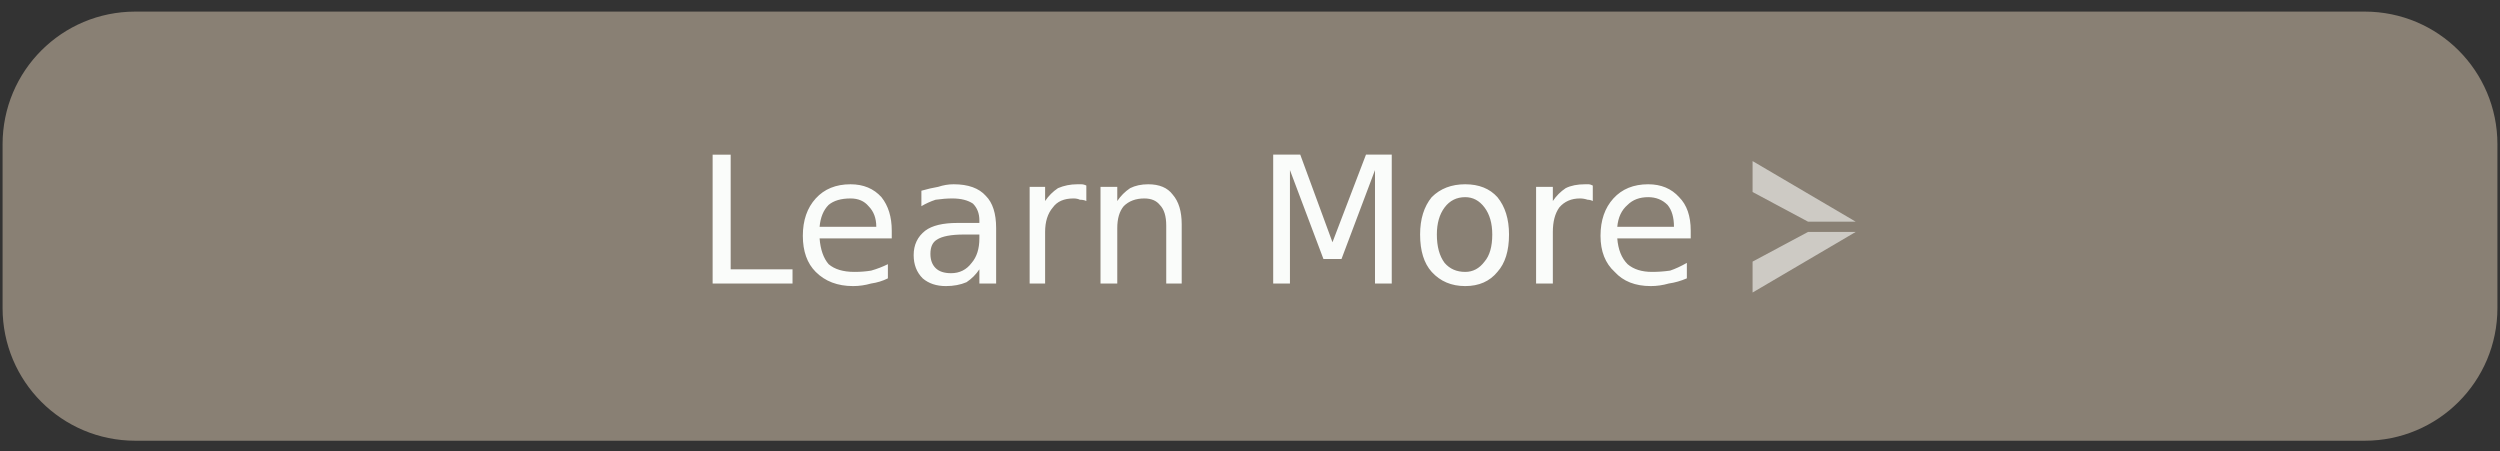
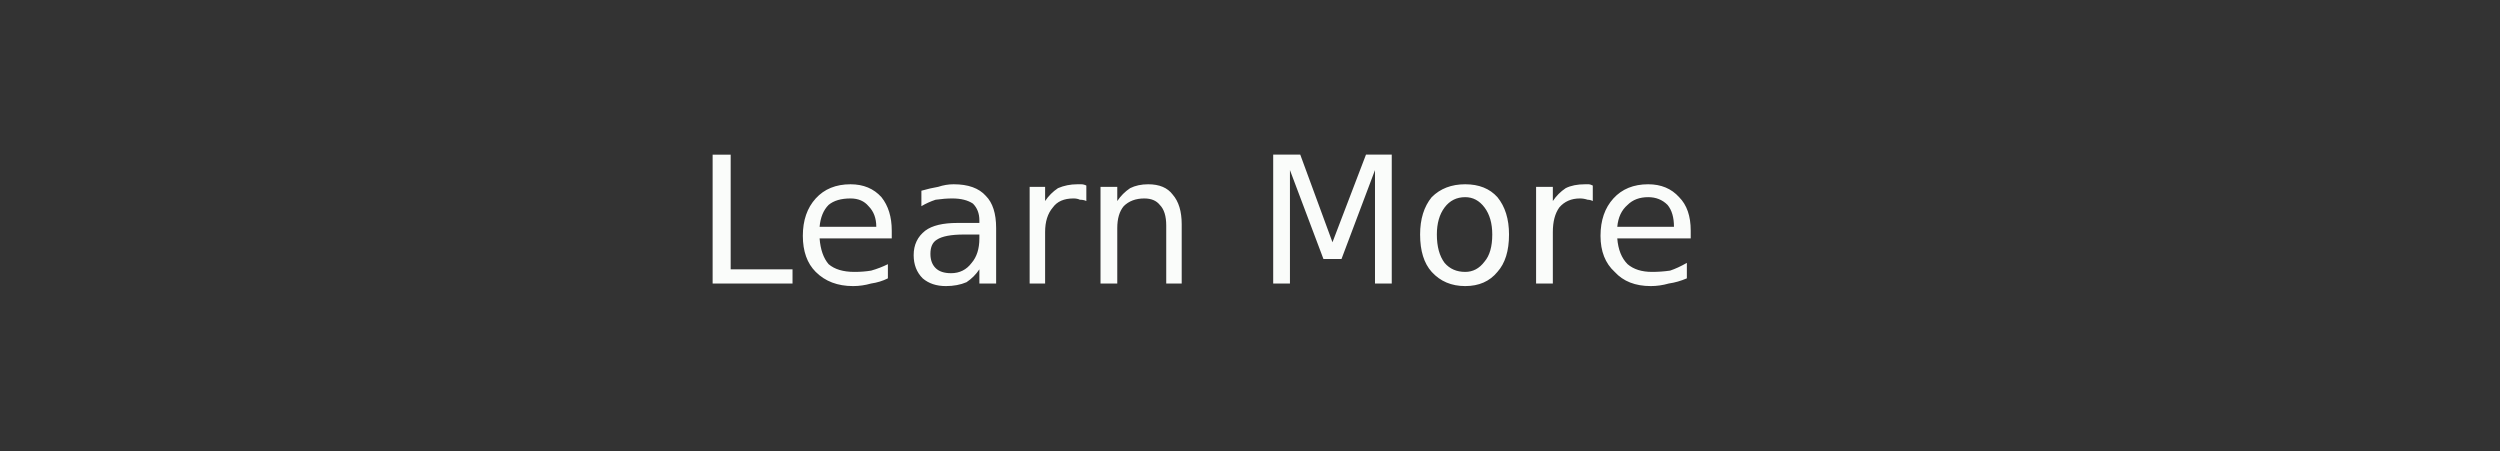
<svg xmlns="http://www.w3.org/2000/svg" version="1.2" viewBox="0 0 194 35" width="194" height="35">
  <rect x="0" y="0" width="194" height="35" fill="#333333" stroke="none" />
  <style>.a{fill:#898074}.b{fill:#fafcfa}</style>
-   <path class="a" d="m183.5 34.2h-173c-5.7 0-10.3-4.6-10.3-10.3v-12.7c0-5.7 4.6-10.3 10.3-10.3h173c5.7 0 10.3 4.6 10.3 10.3v12.7c0 5.7-4.6 10.3-10.3 10.3z" />
  <path fill-rule="evenodd" class="b" d="m55.3 22v-10h1.4v8.9h4.8v1.1zm13.9-4.1v0.6h-5.6q0.1 1.3 0.7 2 0.7 0.6 2 0.6 0.7 0 1.3-0.1 0.7-0.2 1.3-0.5v1.1q-0.6 0.3-1.3 0.4-0.7 0.2-1.4 0.2-1.8 0-2.9-1.1-1-1-1-2.8 0-1.8 1-2.9 1-1.1 2.7-1.1 1.5 0 2.4 1 0.8 1 0.8 2.6zm-5.6-0.3h4.4q0-1-0.6-1.6-0.5-0.6-1.4-0.6-1.1 0-1.7 0.5-0.6 0.6-0.7 1.7zm13.7 0.1v4.3h-1.3v-1.1q-0.4 0.6-1 1-0.7 0.3-1.6 0.3-1.1 0-1.8-0.6-0.7-0.7-0.7-1.8 0-1.2 0.9-1.9 0.8-0.6 2.5-0.6h1.7v-0.2q0-0.8-0.5-1.3-0.6-0.4-1.6-0.4-0.6 0-1.3 0.1-0.6 0.2-1.1 0.5v-1.2q0.7-0.2 1.3-0.3 0.6-0.2 1.2-0.2 1.7 0 2.5 0.9 0.8 0.8 0.8 2.5zm-1.3 0.5h-1.2q-1.5 0-2.1 0.4-0.5 0.3-0.5 1.1 0 0.7 0.4 1.1 0.4 0.4 1.2 0.4 1 0 1.6-0.8 0.6-0.7 0.6-1.9zm8.3-3.8v1.2q-0.2-0.1-0.5-0.1-0.2-0.1-0.5-0.1-1.1 0-1.6 0.7-0.6 0.7-0.6 1.9v4h-1.2v-7.5h1.2v1.1q0.4-0.6 1-1 0.7-0.3 1.5-0.3 0.2 0 0.3 0 0.2 0 0.4 0.1zm7.4 3v4.6h-1.2v-4.5q0-1.1-0.5-1.6-0.4-0.5-1.2-0.5-1 0-1.6 0.6-0.5 0.6-0.5 1.7v4.3h-1.3v-7.5h1.3v1.1q0.4-0.6 1-1 0.6-0.3 1.4-0.3 1.3 0 1.9 0.8 0.7 0.8 0.7 2.3zm7.1 4.6v-10h2.1l2.5 6.8 2.6-6.8h2v10h-1.3v-8.8l-2.6 6.9h-1.4l-2.6-6.9v8.8zm14.9-7.7q1.6 0 2.5 1 0.9 1.1 0.9 2.9 0 1.9-0.9 2.9-0.9 1.1-2.5 1.1-1.6 0-2.6-1.1-0.9-1-0.9-2.9 0-1.8 0.9-2.9 1-1 2.6-1zm0 1q-1 0-1.6 0.8-0.6 0.8-0.6 2.1 0 1.4 0.6 2.2 0.6 0.7 1.6 0.7 0.9 0 1.5-0.8 0.6-0.7 0.6-2.1 0-1.3-0.6-2.1-0.6-0.8-1.5-0.8zm9.9-0.9v1.2q-0.2-0.1-0.4-0.1-0.3-0.1-0.6-0.1-1 0-1.6 0.7-0.5 0.7-0.5 1.9v4h-1.3v-7.5h1.3v1.1q0.4-0.6 1-1 0.6-0.3 1.5-0.3 0.1 0 0.3 0 0.1 0 0.3 0.1zm7.6 3.5v0.6h-5.7q0.1 1.3 0.8 2 0.7 0.6 1.9 0.6 0.7 0 1.4-0.1 0.6-0.2 1.3-0.6v1.2q-0.7 0.3-1.4 0.4-0.7 0.2-1.4 0.2-1.8 0-2.8-1.1-1.1-1-1.1-2.8 0-1.8 1-2.9 1-1.1 2.7-1.1 1.5 0 2.4 1 0.9 0.9 0.9 2.6zm-5.7-0.3h4.4q0-1.1-0.5-1.7-0.6-0.6-1.5-0.6-1 0-1.6 0.6-0.7 0.6-0.8 1.7z" />
  <g style="opacity:.6">
-     <path class="b" d="m136 22.7v-2.4l4.3-2.3h3.7z" />
-     <path class="b" d="m136 12.5v2.4l4.3 2.3h3.7z" />
-   </g>
+     </g>
</svg>